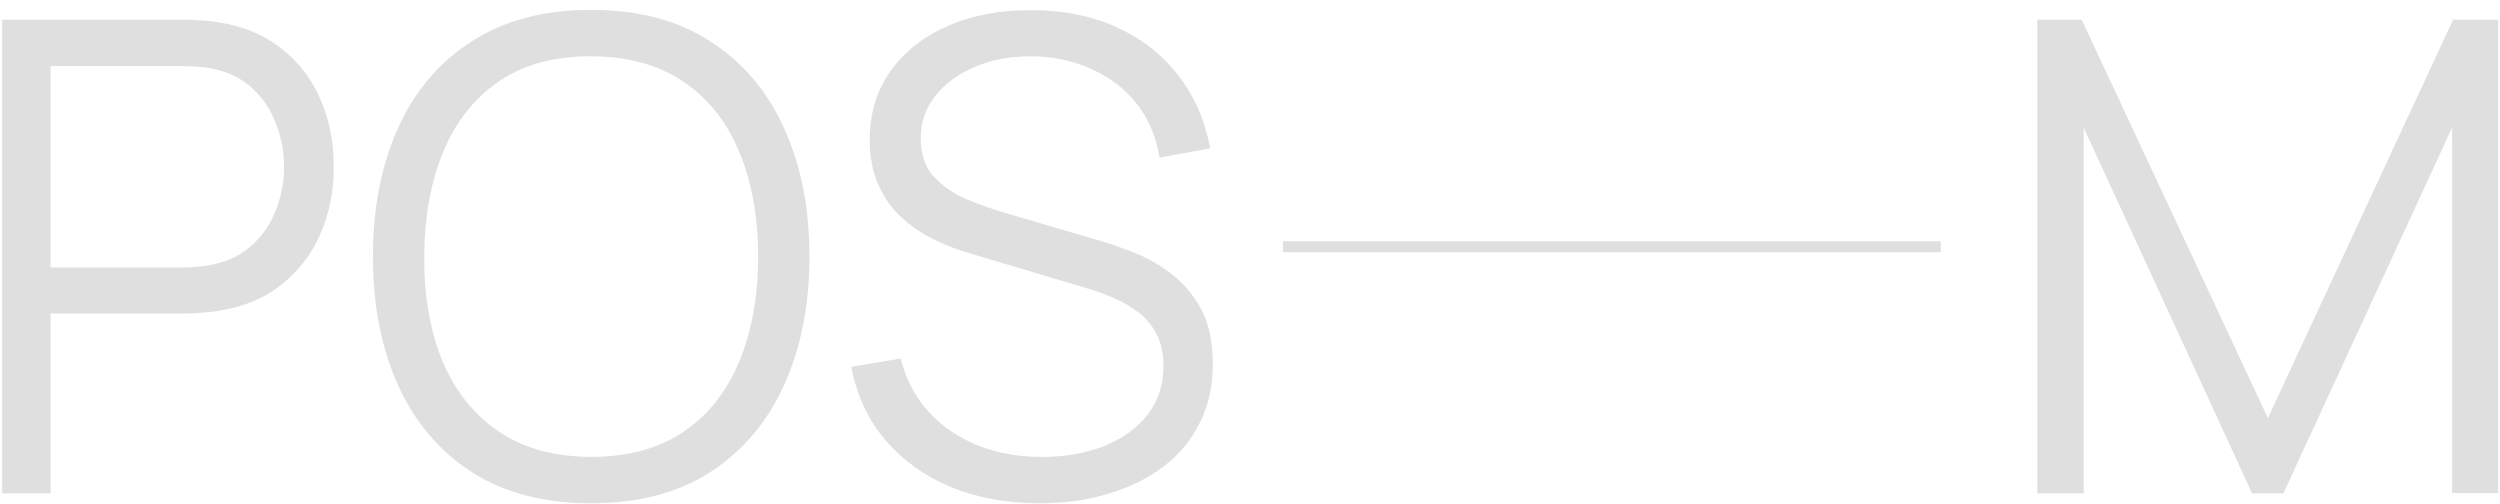
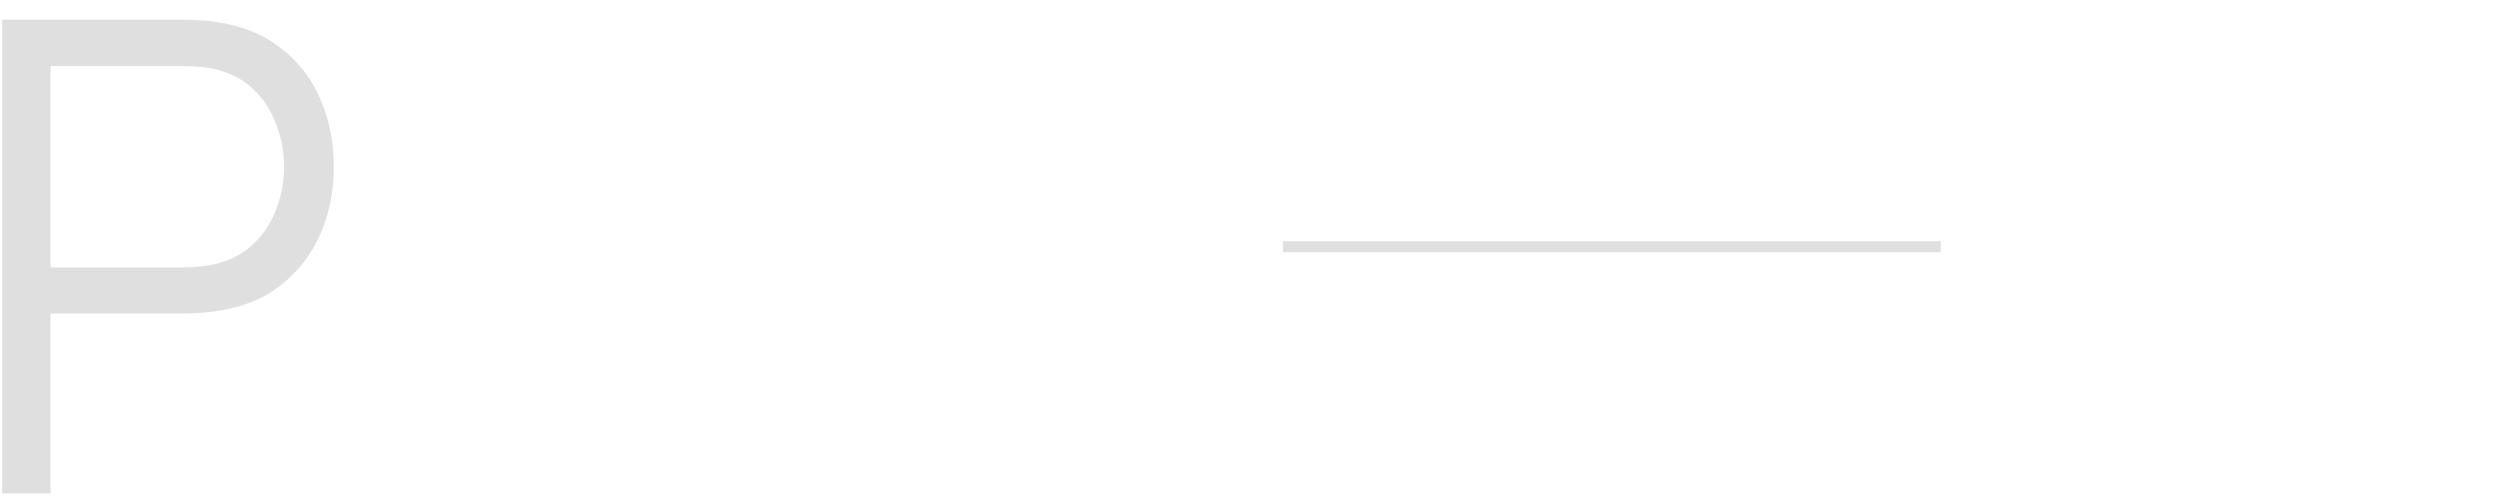
<svg xmlns="http://www.w3.org/2000/svg" width="228" height="46" viewBox="0 0 228 46" fill="none">
  <path d="M0.2 45V1.8H16.88C17.3 1.8 17.77 1.82 18.29 1.86C18.83 1.88 19.37 1.94 19.91 2.04C22.17 2.38 24.08 3.17 25.64 4.41C27.22 5.63 28.41 7.17 29.21 9.03C30.03 10.89 30.44 12.95 30.44 15.21C30.44 17.45 30.03 19.5 29.21 21.36C28.39 23.22 27.19 24.77 25.61 26.01C24.05 27.23 22.15 28.01 19.91 28.35C19.37 28.43 18.83 28.49 18.29 28.53C17.77 28.57 17.3 28.59 16.88 28.59H4.61V45H0.2ZM4.61 24.39H16.76C17.12 24.39 17.54 24.37 18.02 24.33C18.5 24.29 18.97 24.22 19.43 24.12C20.91 23.8 22.12 23.19 23.06 22.29C24.02 21.39 24.73 20.32 25.19 19.08C25.67 17.84 25.91 16.55 25.91 15.21C25.91 13.87 25.67 12.58 25.19 11.34C24.73 10.08 24.02 9 23.06 8.1C22.12 7.2 20.91 6.59 19.43 6.27C18.97 6.17 18.5 6.11 18.02 6.09C17.54 6.05 17.12 6.03 16.76 6.03H4.61V24.39Z" fill="#DFDFDF" />
-   <path d="M53.901 45.9C49.601 45.9 45.971 44.95 43.011 43.05C40.051 41.13 37.811 38.48 36.291 35.1C34.771 31.72 34.011 27.82 34.011 23.4C34.011 18.98 34.771 15.08 36.291 11.7C37.811 8.32 40.051 5.68 43.011 3.78C45.971 1.86 49.601 0.9 53.901 0.9C58.221 0.9 61.851 1.86 64.791 3.78C67.751 5.68 69.991 8.32 71.511 11.7C73.051 15.08 73.821 18.98 73.821 23.4C73.821 27.82 73.051 31.72 71.511 35.1C69.991 38.48 67.751 41.13 64.791 43.05C61.851 44.95 58.221 45.9 53.901 45.9ZM53.901 41.67C57.281 41.67 60.101 40.9 62.361 39.36C64.621 37.82 66.311 35.68 67.431 32.94C68.571 30.18 69.141 27 69.141 23.4C69.141 19.8 68.571 16.63 67.431 13.89C66.311 11.15 64.621 9.01 62.361 7.47C60.101 5.93 57.281 5.15 53.901 5.13C50.521 5.13 47.711 5.9 45.471 7.44C43.231 8.98 41.541 11.13 40.401 13.89C39.281 16.63 38.711 19.8 38.691 23.4C38.671 27 39.221 30.17 40.341 32.91C41.481 35.63 43.181 37.77 45.441 39.33C47.701 40.87 50.521 41.65 53.901 41.67Z" fill="#DFDFDF" />
-   <path d="M94.829 45.9C91.809 45.9 89.089 45.4 86.669 44.4C84.269 43.38 82.279 41.94 80.699 40.08C79.139 38.22 78.119 36.01 77.639 33.45L82.139 32.7C82.859 35.5 84.379 37.7 86.699 39.3C89.019 40.88 91.789 41.67 95.009 41.67C97.129 41.67 99.029 41.34 100.709 40.68C102.389 40 103.709 39.04 104.669 37.8C105.629 36.56 106.109 35.09 106.109 33.39C106.109 32.27 105.909 31.32 105.509 30.54C105.109 29.74 104.579 29.08 103.919 28.56C103.259 28.04 102.539 27.61 101.759 27.27C100.979 26.91 100.219 26.62 99.479 26.4L88.529 23.13C87.209 22.75 85.989 22.27 84.869 21.69C83.749 21.09 82.769 20.38 81.929 19.56C81.109 18.72 80.469 17.74 80.009 16.62C79.549 15.5 79.319 14.22 79.319 12.78C79.319 10.34 79.959 8.23 81.239 6.45C82.519 4.67 84.269 3.3 86.489 2.34C88.709 1.38 91.239 0.91 94.079 0.93C96.959 0.93 99.529 1.44 101.789 2.46C104.069 3.48 105.949 4.94 107.429 6.84C108.909 8.72 109.889 10.95 110.369 13.53L105.749 14.37C105.449 12.49 104.759 10.86 103.679 9.48C102.599 8.1 101.219 7.04 99.539 6.3C97.879 5.54 96.049 5.15 94.049 5.13C92.109 5.13 90.379 5.46 88.859 6.12C87.359 6.76 86.169 7.64 85.289 8.76C84.409 9.88 83.969 11.16 83.969 12.6C83.969 14.06 84.369 15.23 85.169 16.11C85.989 16.99 86.989 17.68 88.169 18.18C89.369 18.68 90.529 19.09 91.649 19.41L100.109 21.9C100.989 22.14 102.019 22.49 103.199 22.95C104.399 23.39 105.559 24.03 106.679 24.87C107.819 25.69 108.759 26.77 109.499 28.11C110.239 29.45 110.609 31.15 110.609 33.21C110.609 35.21 110.209 37 109.409 38.58C108.629 40.16 107.519 41.49 106.079 42.57C104.659 43.65 102.989 44.47 101.069 45.03C99.169 45.61 97.089 45.9 94.829 45.9Z" fill="#DFDFDF" />
-   <path d="M185.802 45V1.8H189.852L206.832 38.13L223.722 1.8H227.832V44.97H223.632V11.64L208.242 45H205.392L190.032 11.64V45H185.802Z" fill="#DFDFDF" />
  <rect x="117" y="22" width="60" height="1" fill="#DFDFDF" />
</svg>